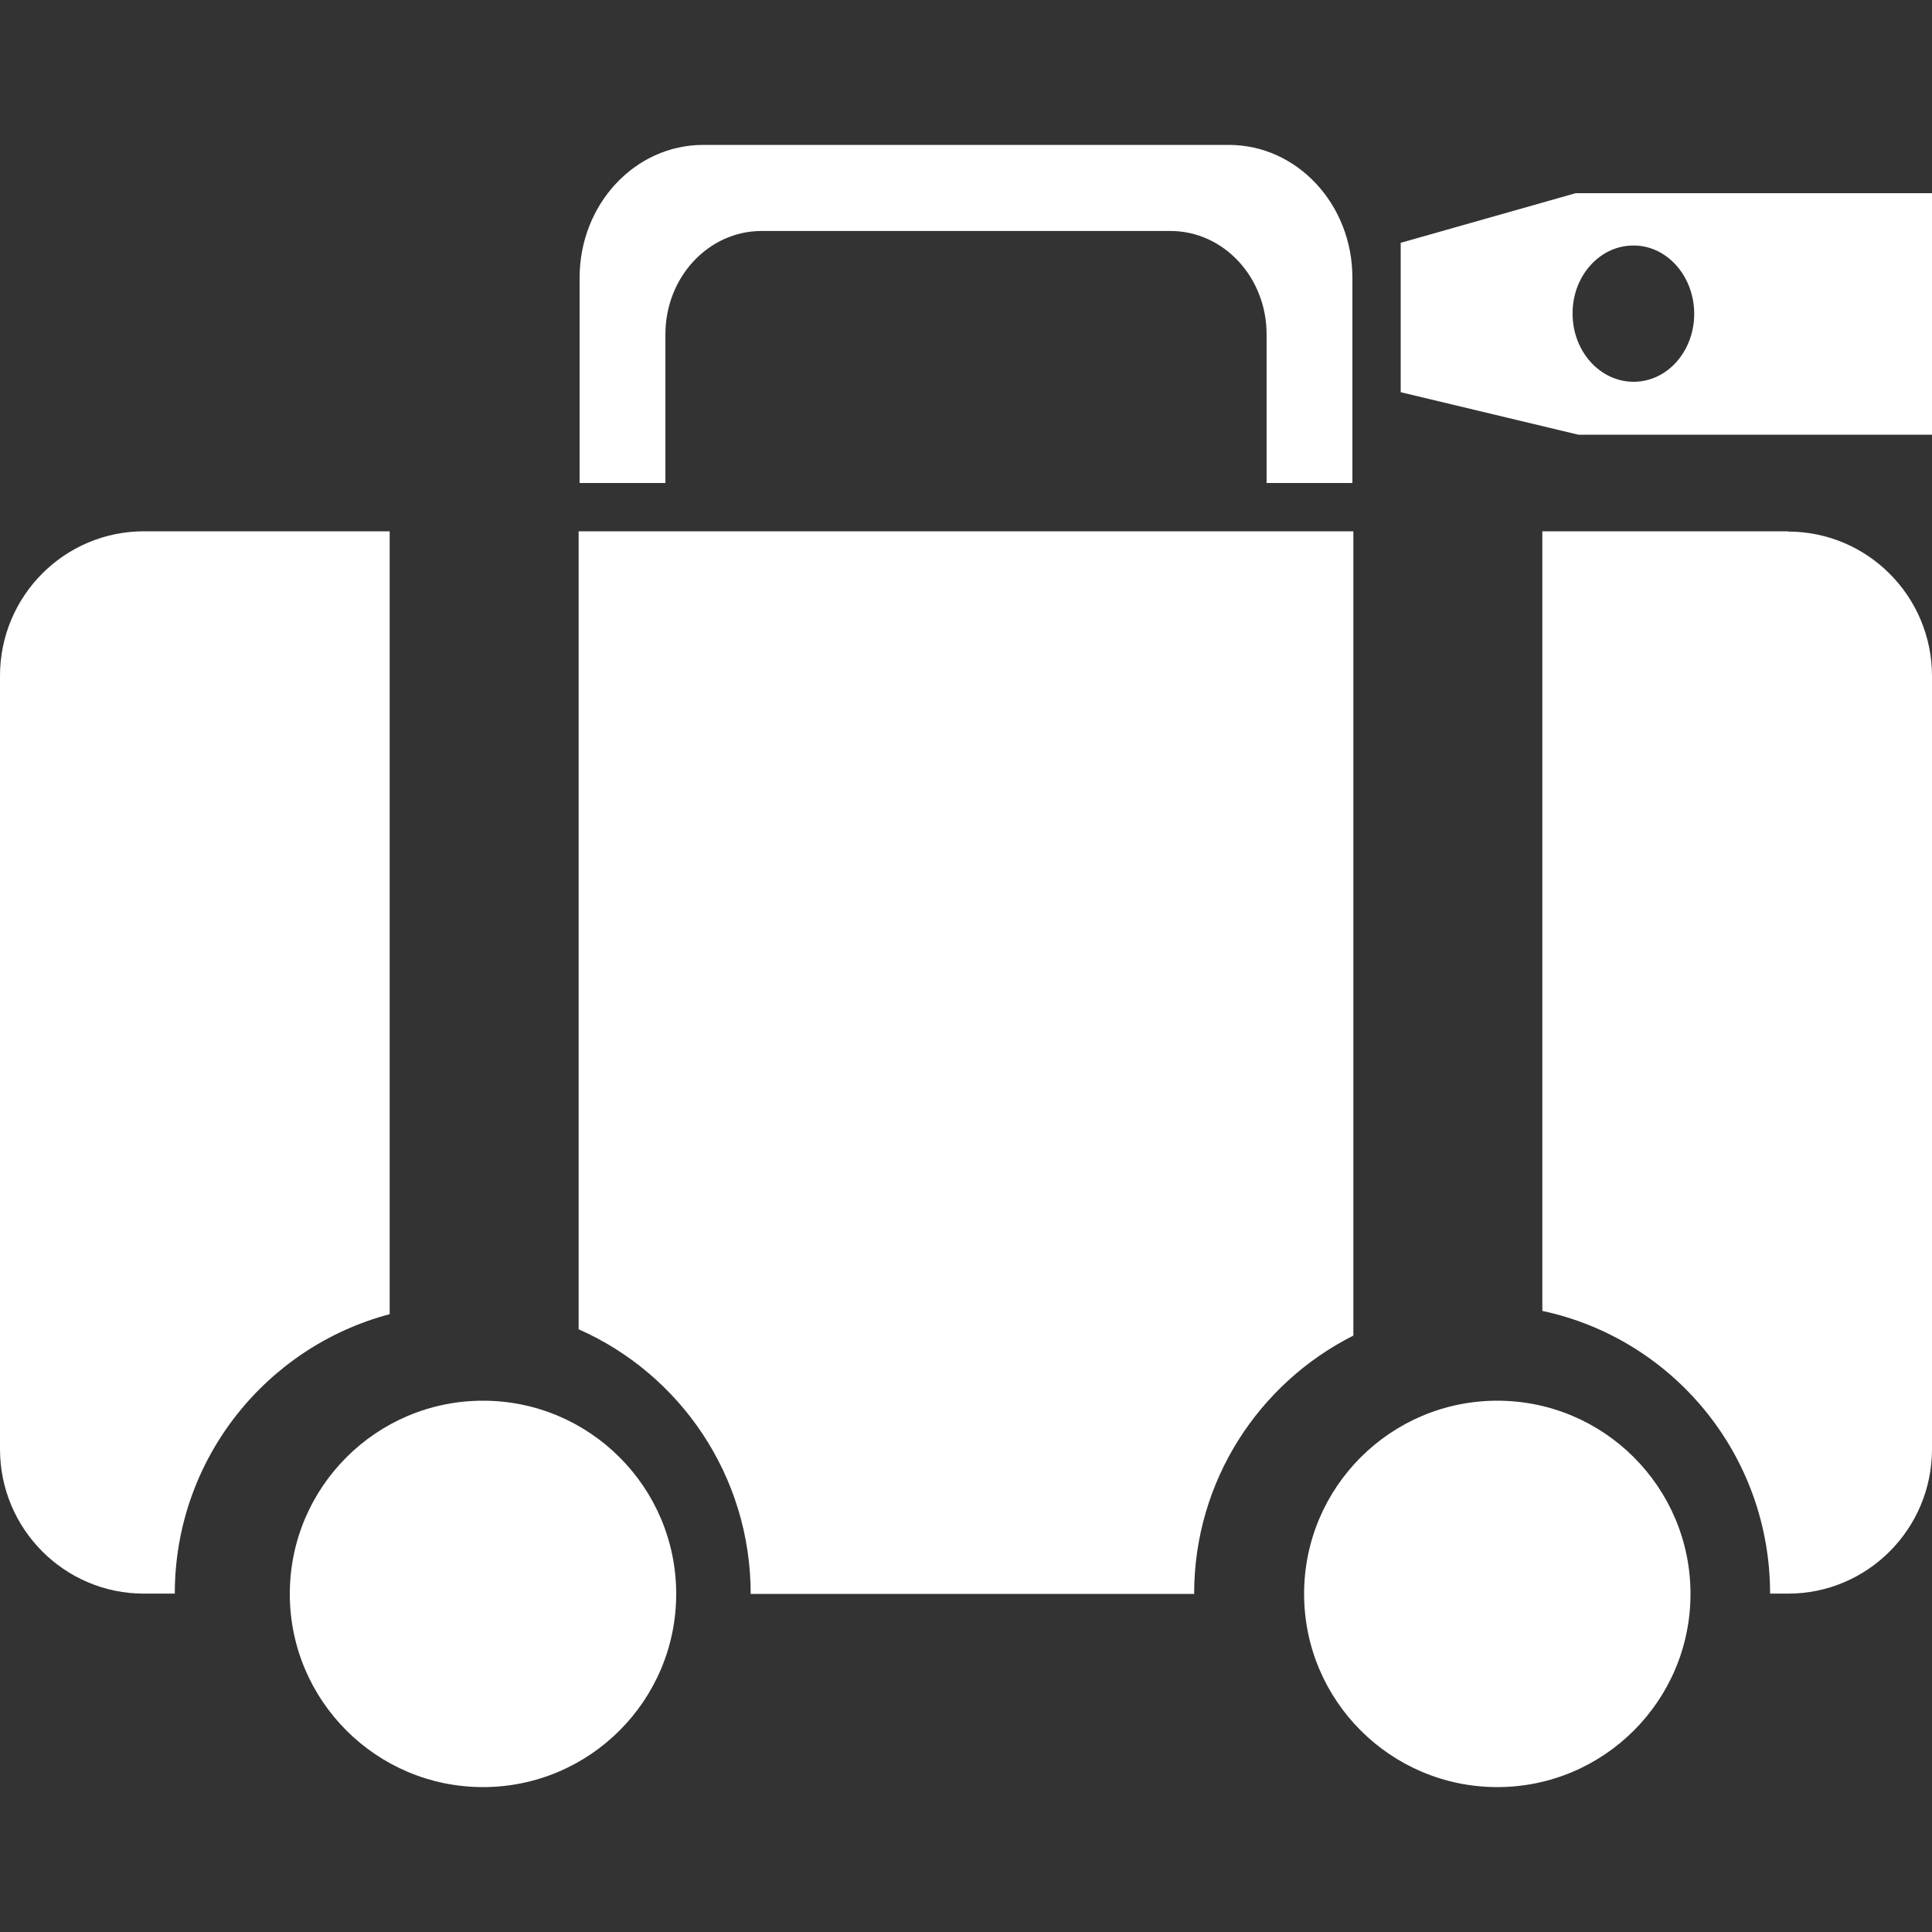
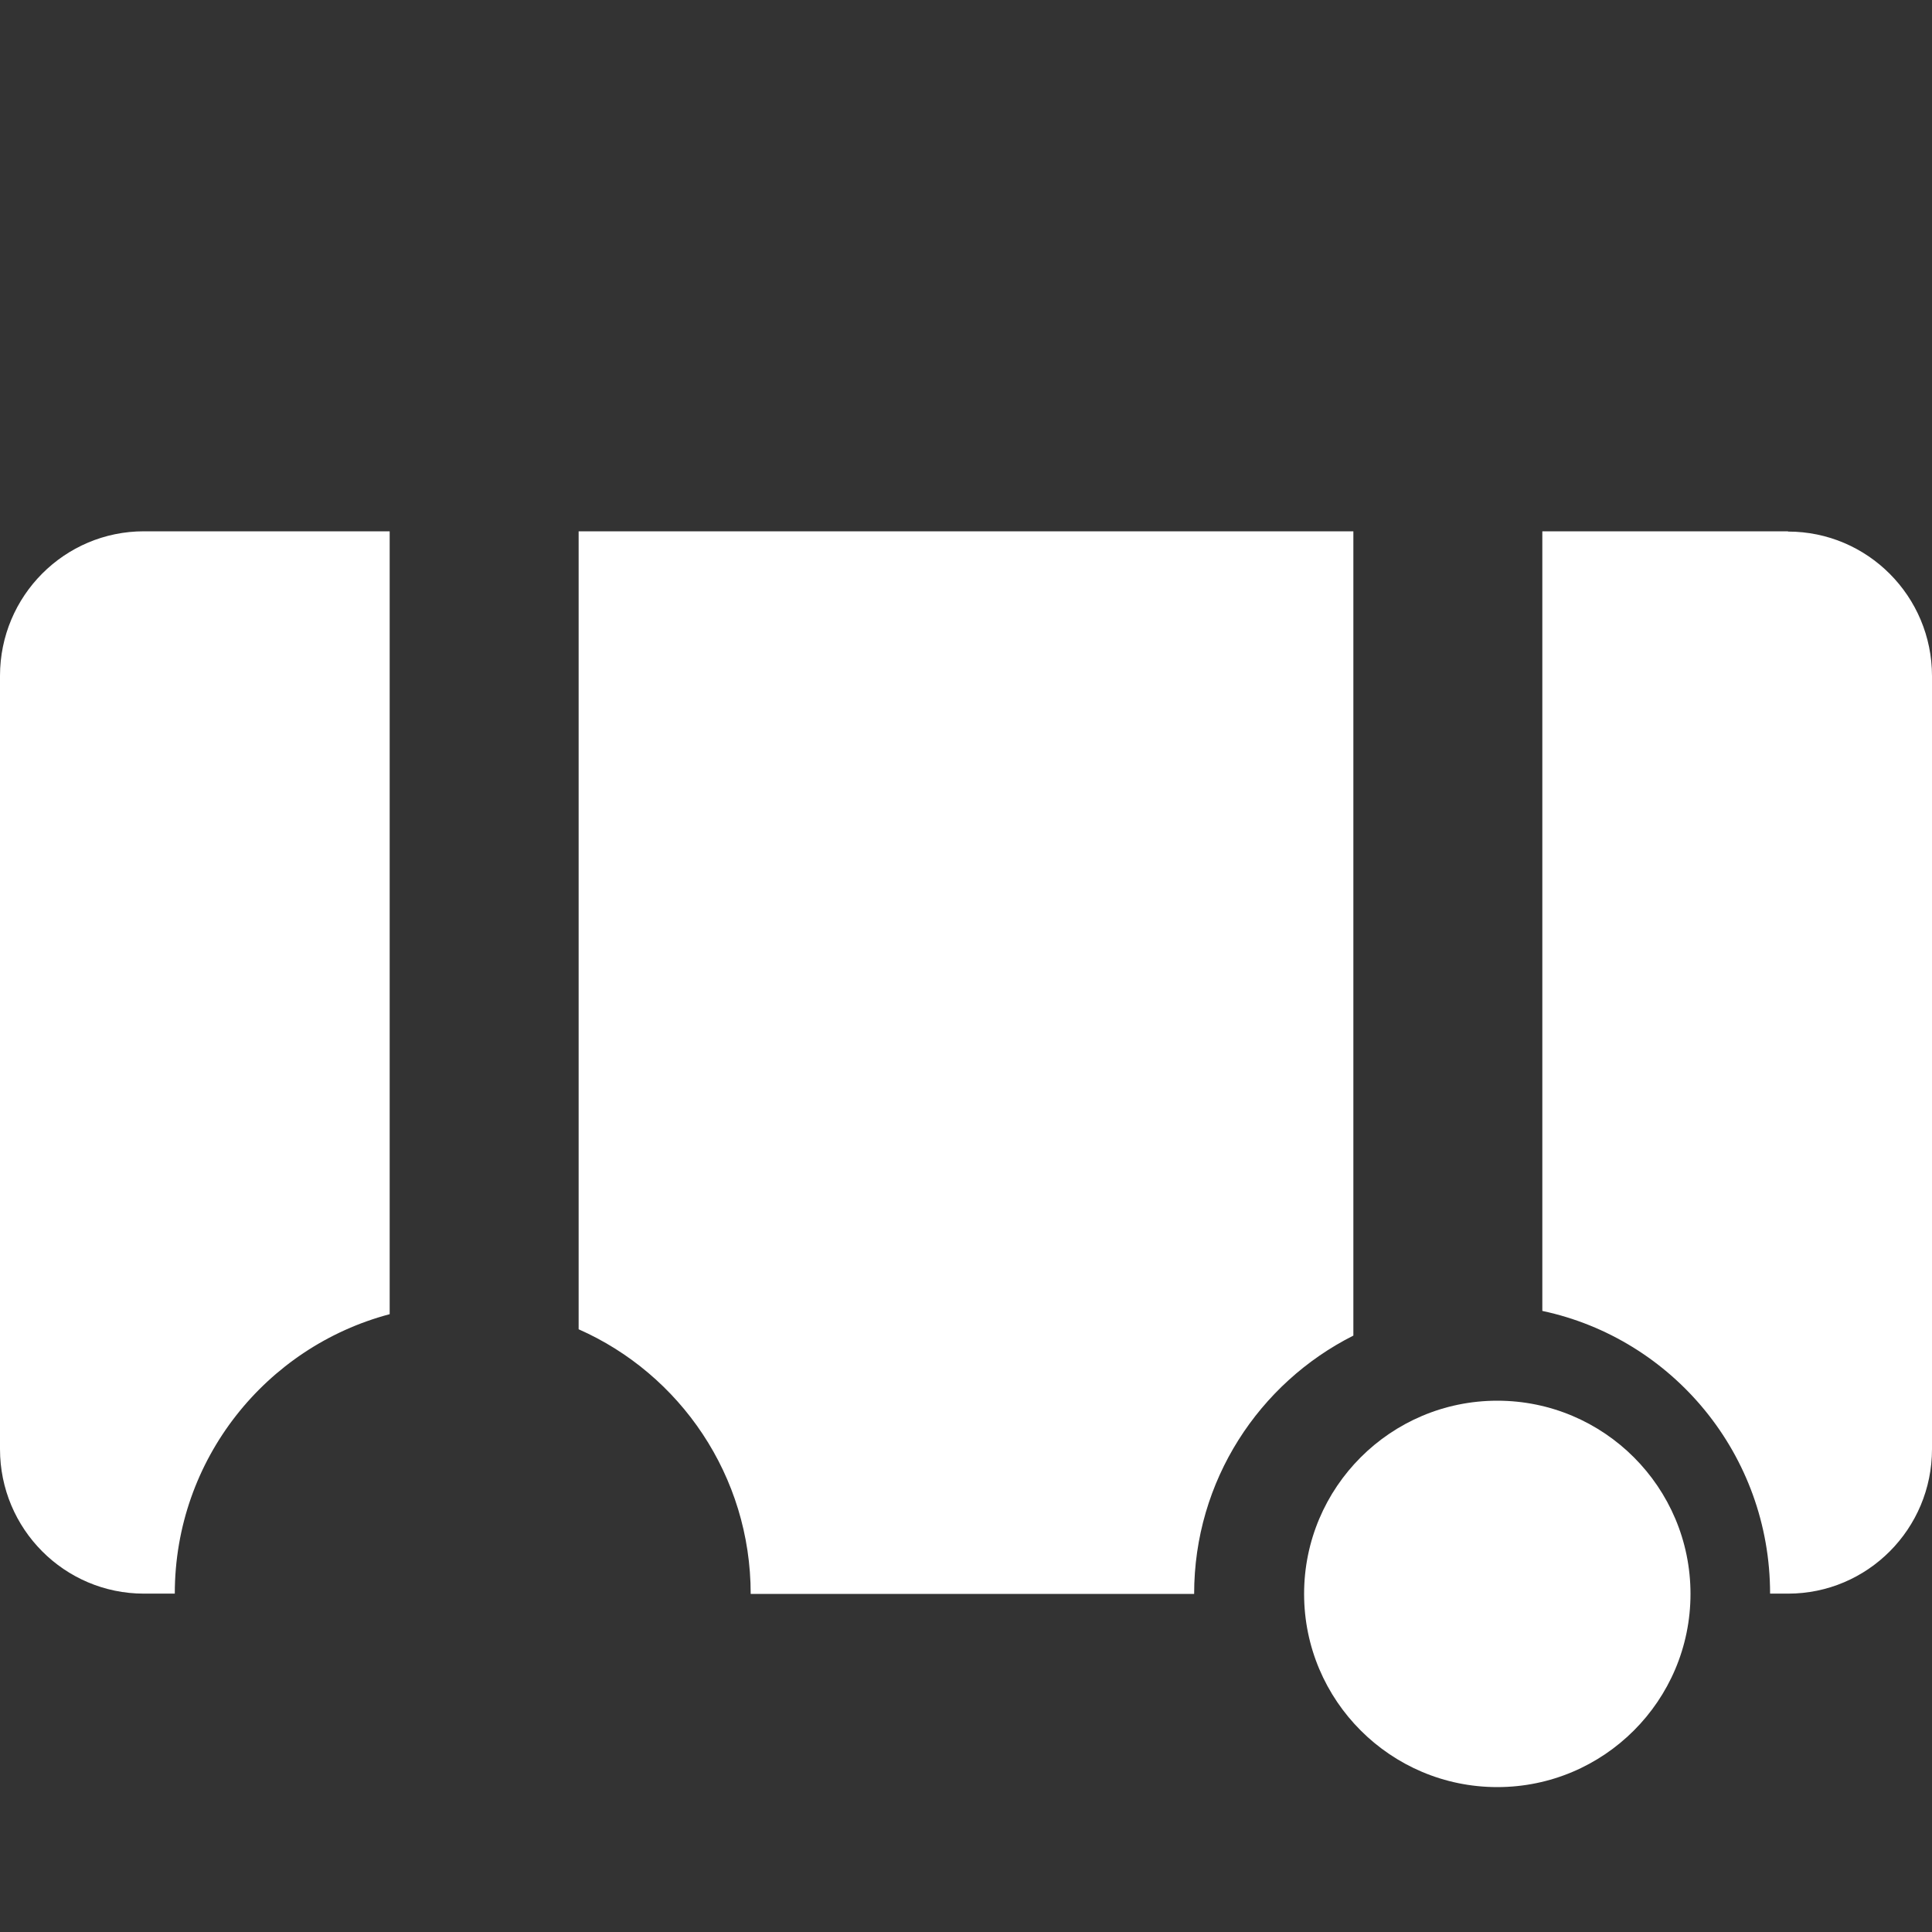
<svg xmlns="http://www.w3.org/2000/svg" width="36" height="36" viewBox="0 0 36 36" fill="none">
  <rect x="0" y="0" width="36" height="36" fill="#333333" stroke="none" />
-   <path d="M22.896 2.7H13.104C11.83 2.7 10.8 3.807 10.8 5.176V9H12.399V6.229C12.399 5.165 13.201 4.304 14.191 4.304H21.809C22.799 4.304 23.601 5.165 23.601 6.229V9H25.2V5.176C25.2 3.807 24.17 2.7 22.896 2.7Z" fill="white" />
-   <path d="M12.6 29.7C12.6 31.687 10.987 33.3 9 33.3C7.013 33.3 5.4 31.687 5.4 29.7C5.4 27.713 7.013 26.1 9 26.1C10.987 26.1 12.6 27.713 12.6 29.7Z" fill="white" />
  <path d="M31.5 29.7C31.5 31.687 29.887 33.3 27.9 33.3C25.913 33.3 24.3 31.687 24.3 29.7C24.3 27.713 25.913 26.1 27.9 26.1C29.887 26.1 31.5 27.713 31.5 29.7Z" fill="white" />
  <path d="M33.318 9.9H28.739V24.427C31.166 24.943 32.983 27.104 32.983 29.695H33.318C34.799 29.695 36 28.489 36 27.002V12.598C36 11.111 34.799 9.905 33.318 9.905M10.782 24.769C12.67 25.602 13.988 27.498 13.988 29.7H22.251C22.251 27.59 23.462 25.771 25.218 24.887V9.9H10.782V24.764V24.769ZM0 12.598V27.002C0 28.489 1.201 29.695 2.682 29.695H3.257C3.257 27.191 4.961 25.096 7.261 24.488V9.9H2.682C1.201 9.9 0 11.106 0 12.593" fill="white" />
-   <path d="M31.569 5.834C31.575 6.537 31.075 7.109 30.449 7.114C29.823 7.119 29.308 6.558 29.303 5.855C29.293 5.158 29.797 4.581 30.424 4.575C31.05 4.565 31.559 5.131 31.569 5.829M26.1 4.518V7.308L29.41 8.1H36V3.6H29.359L26.105 4.523L26.1 4.518Z" fill="white" />
</svg>